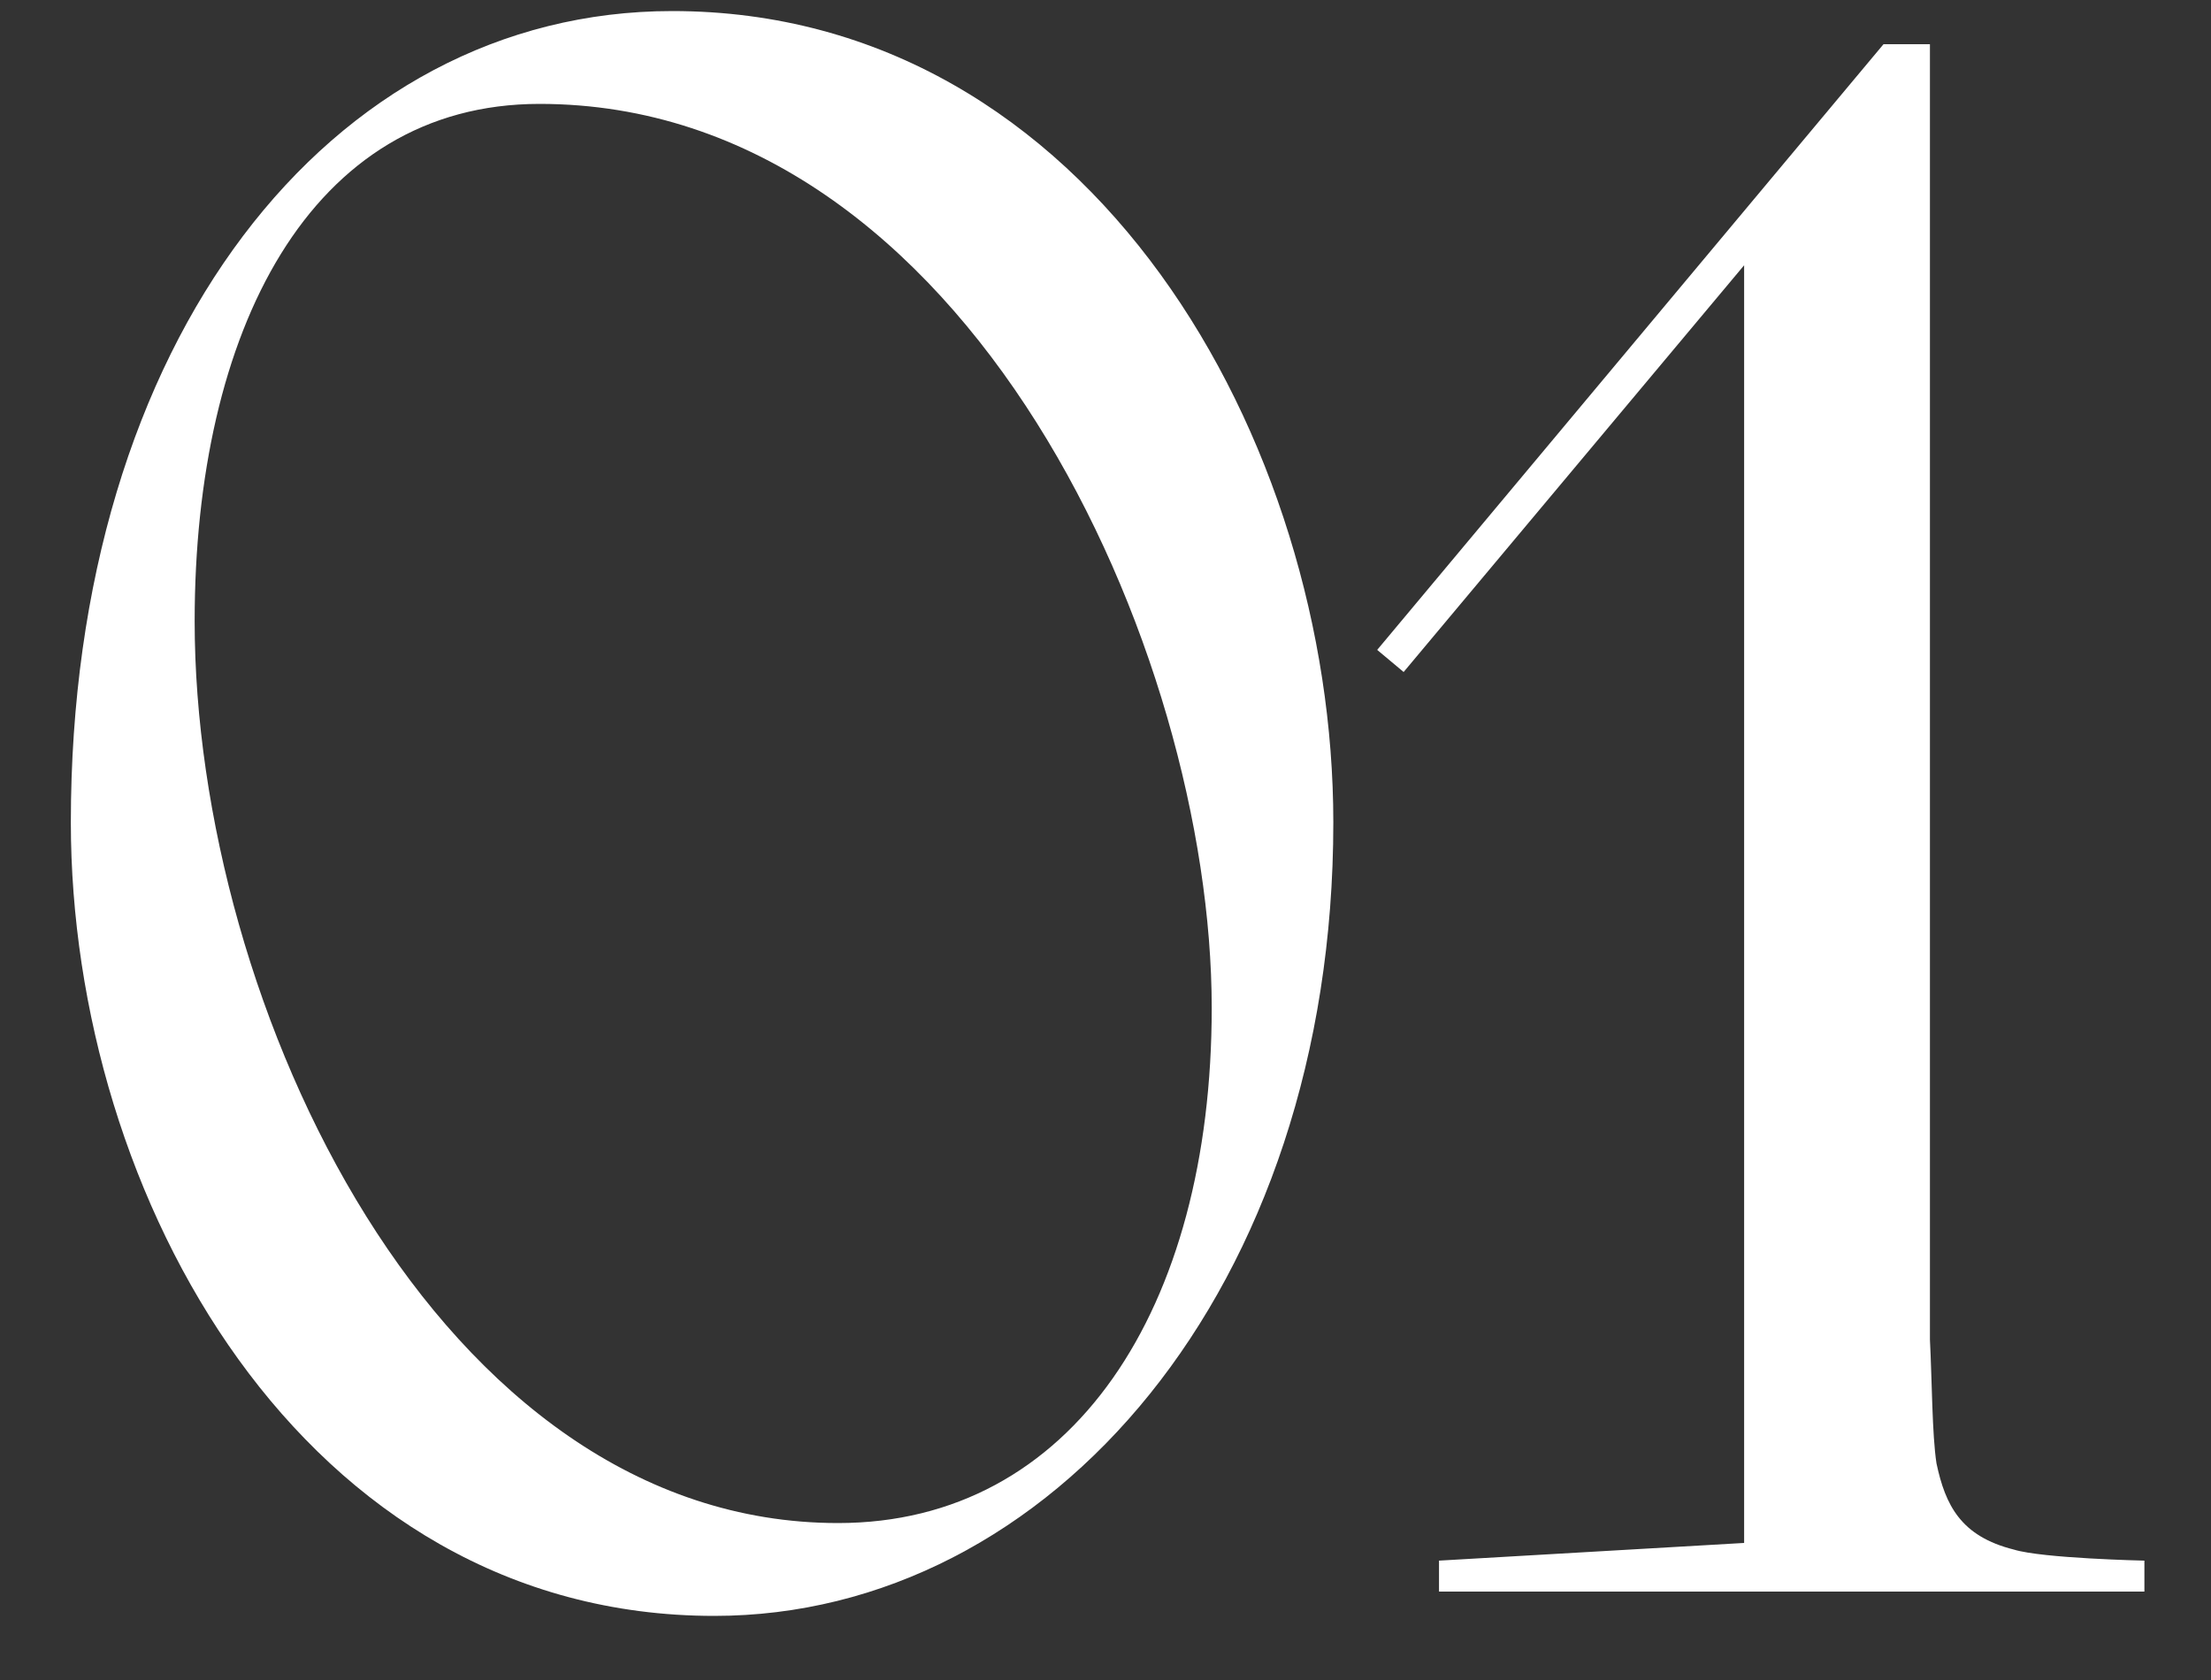
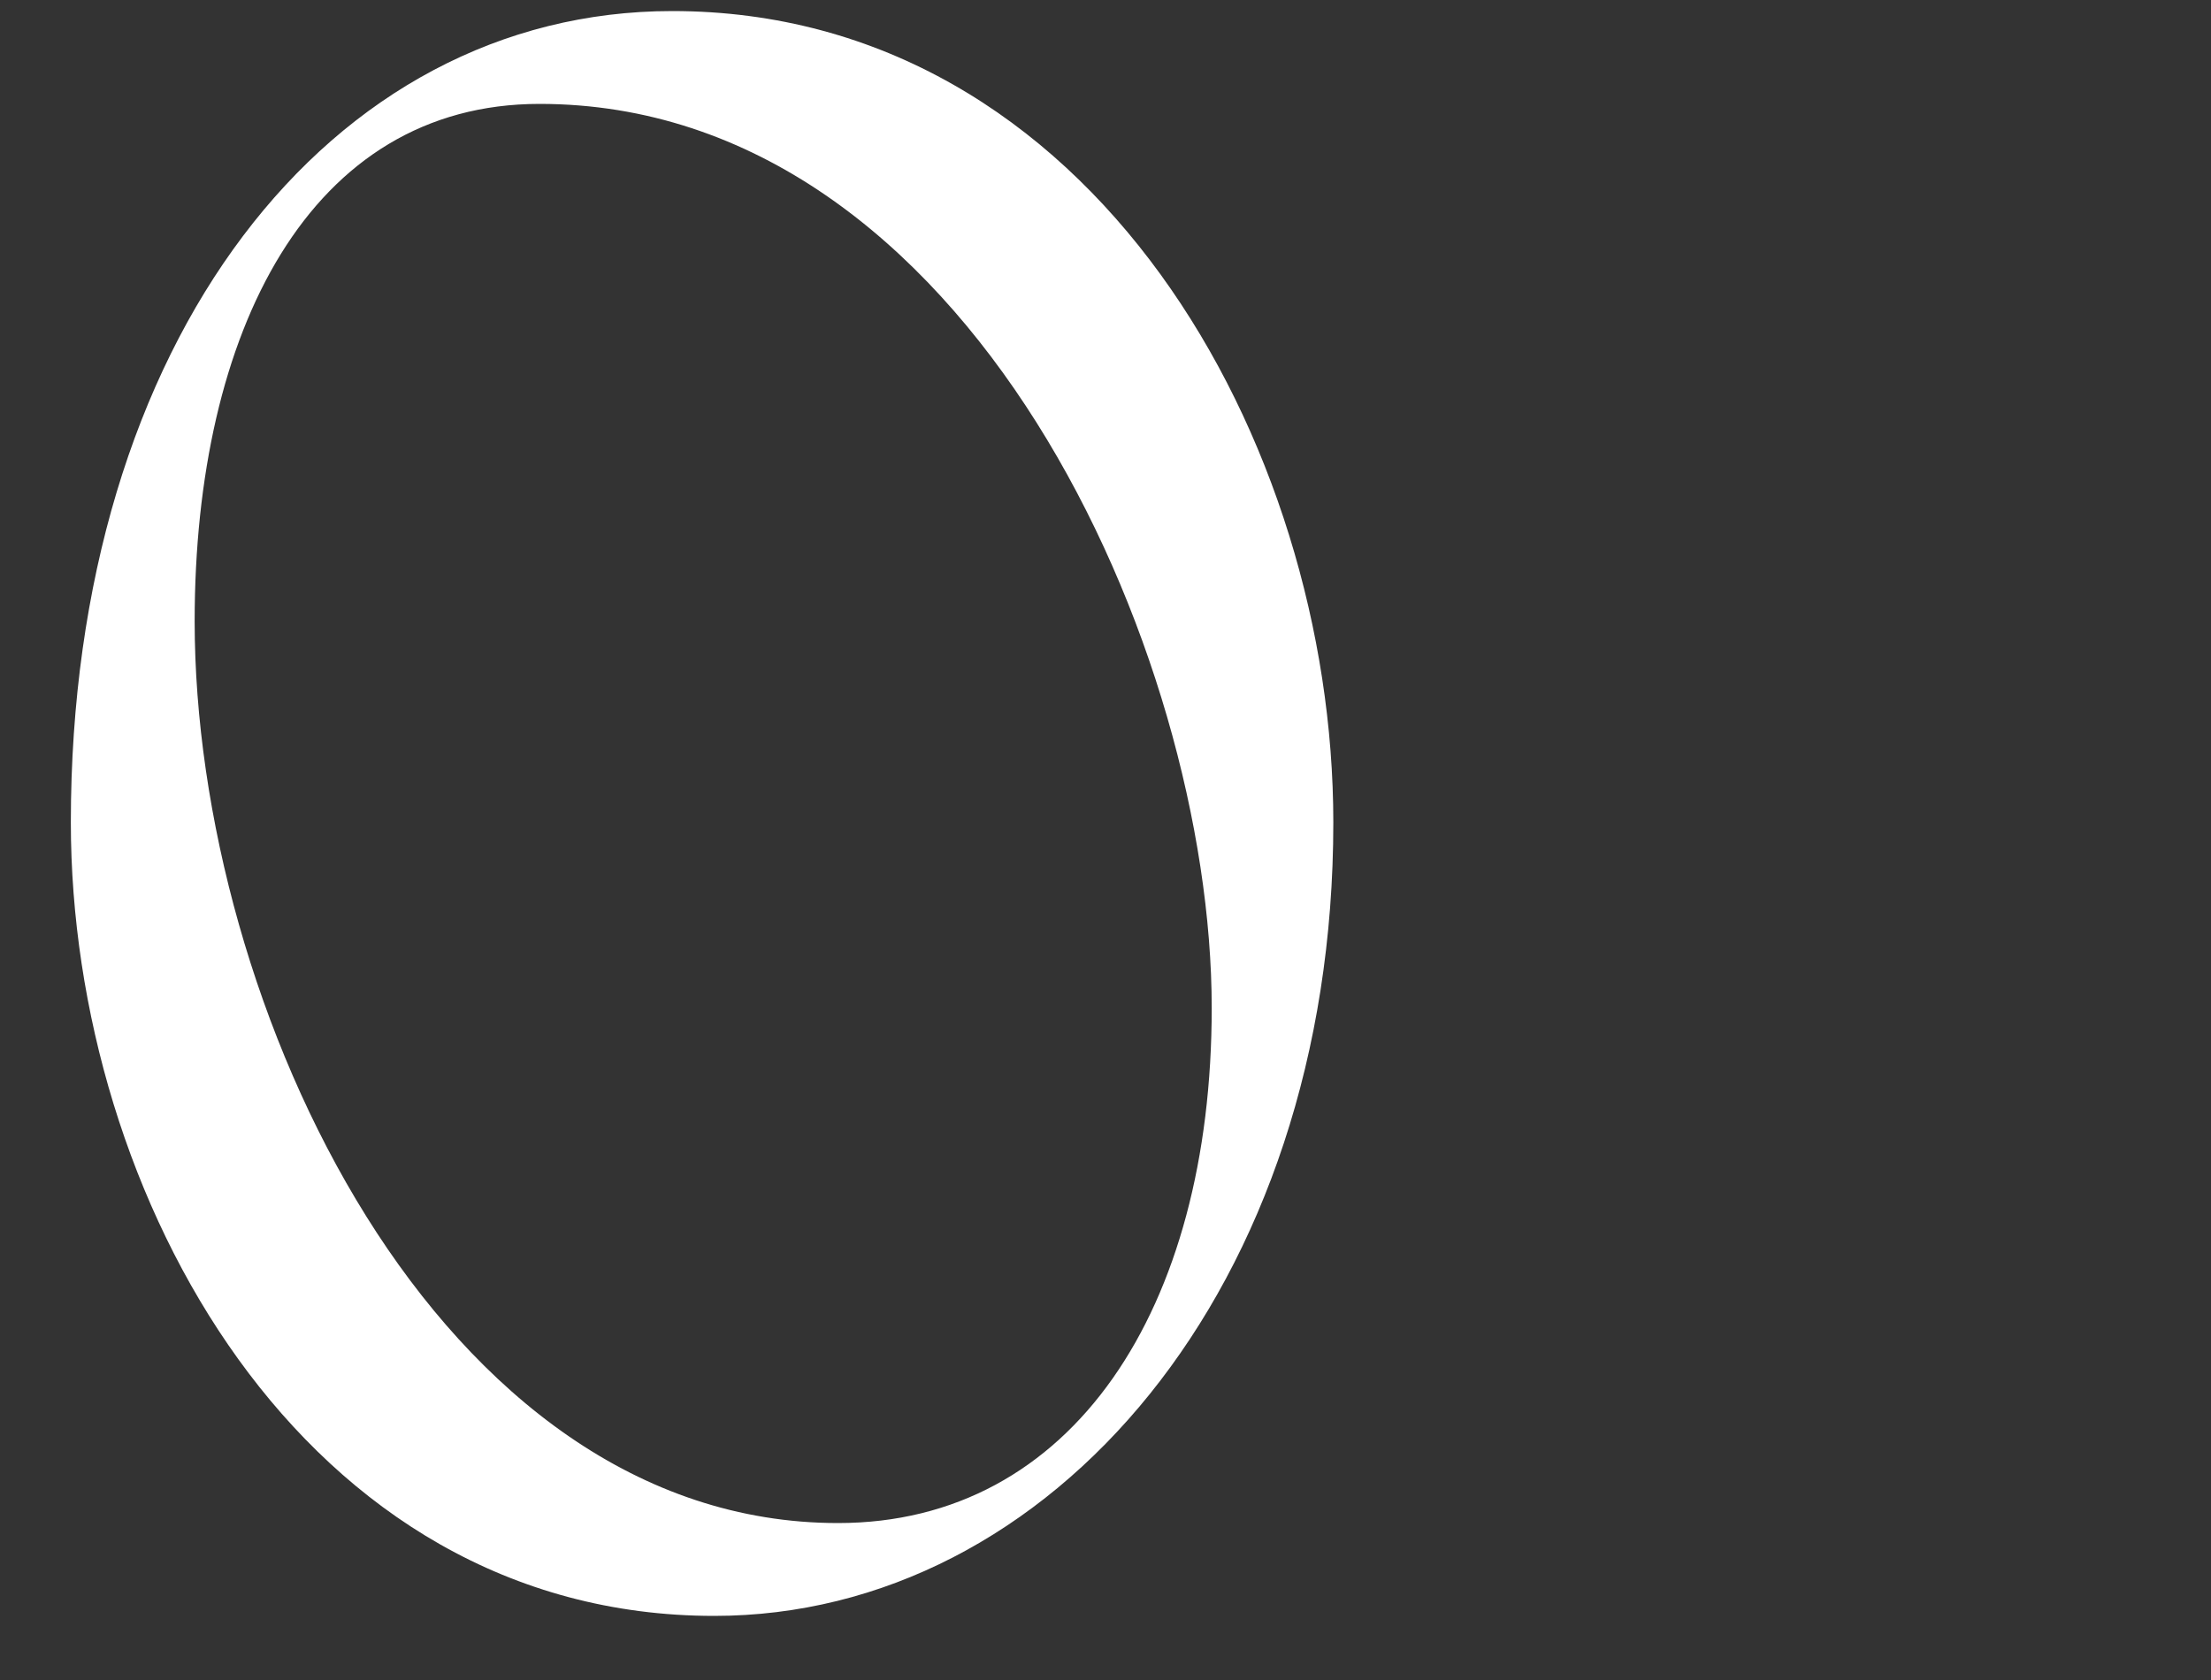
<svg xmlns="http://www.w3.org/2000/svg" width="25" height="19" viewBox="0 0 25 19" fill="none">
  <rect x="0" y="0" width="25" height="19" fill="#333333" stroke="none" />
  <path d="M0.801 9.3C0.801 3.85 3.726 0.125 7.601 0.125C12.351 0.125 15.076 5 15.076 9.3C15.076 14.575 11.876 18.275 8.076 18.275C3.426 18.275 0.801 13.525 0.801 9.3ZM13.701 11.4C13.701 7.375 10.951 1.175 6.101 1.175C3.501 1.175 2.201 3.75 2.201 7.025C2.201 11.375 4.951 17.225 9.476 17.225C12.126 17.225 13.701 14.8 13.701 11.4Z" fill="white" />
-   <path d="M15.572 7.35L21.297 0.5H21.822V15.15C21.846 15.625 21.846 16.225 21.896 16.55C21.997 17.025 22.172 17.375 22.771 17.525C23.096 17.625 24.247 17.65 24.247 17.65V18H16.271V17.65L19.721 17.45V3L15.871 7.6L15.572 7.35Z" fill="white" />
</svg>